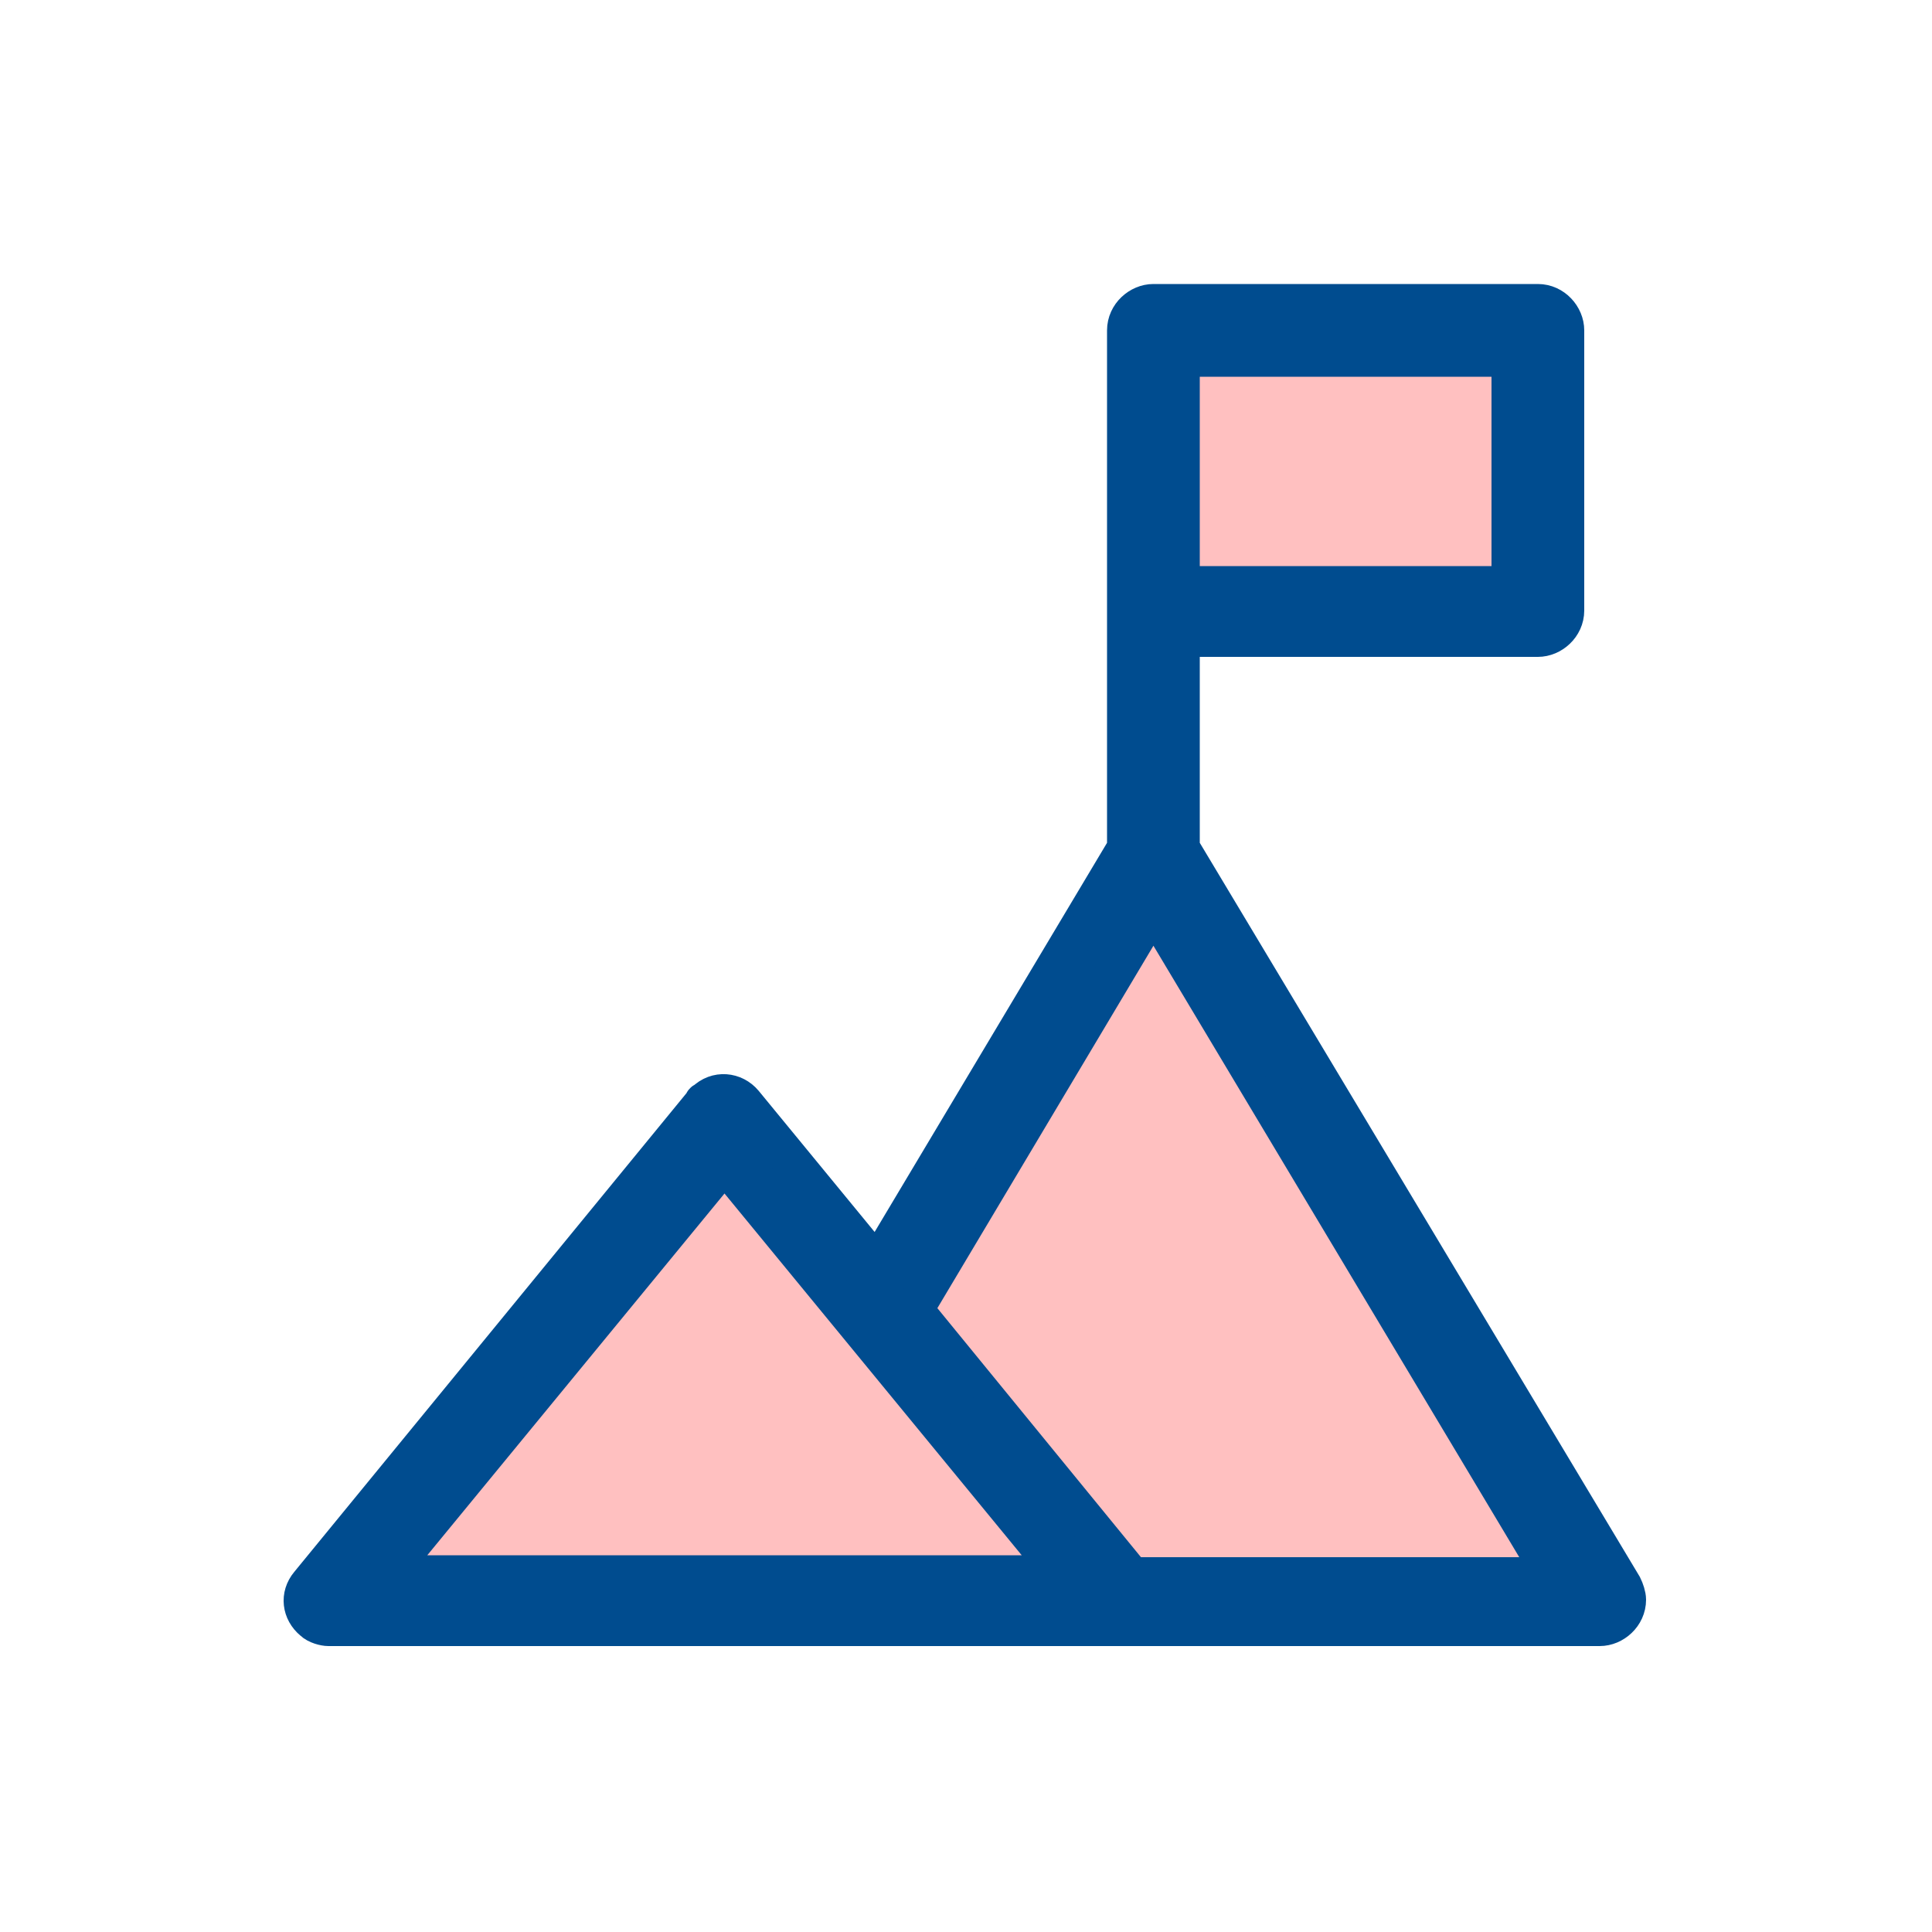
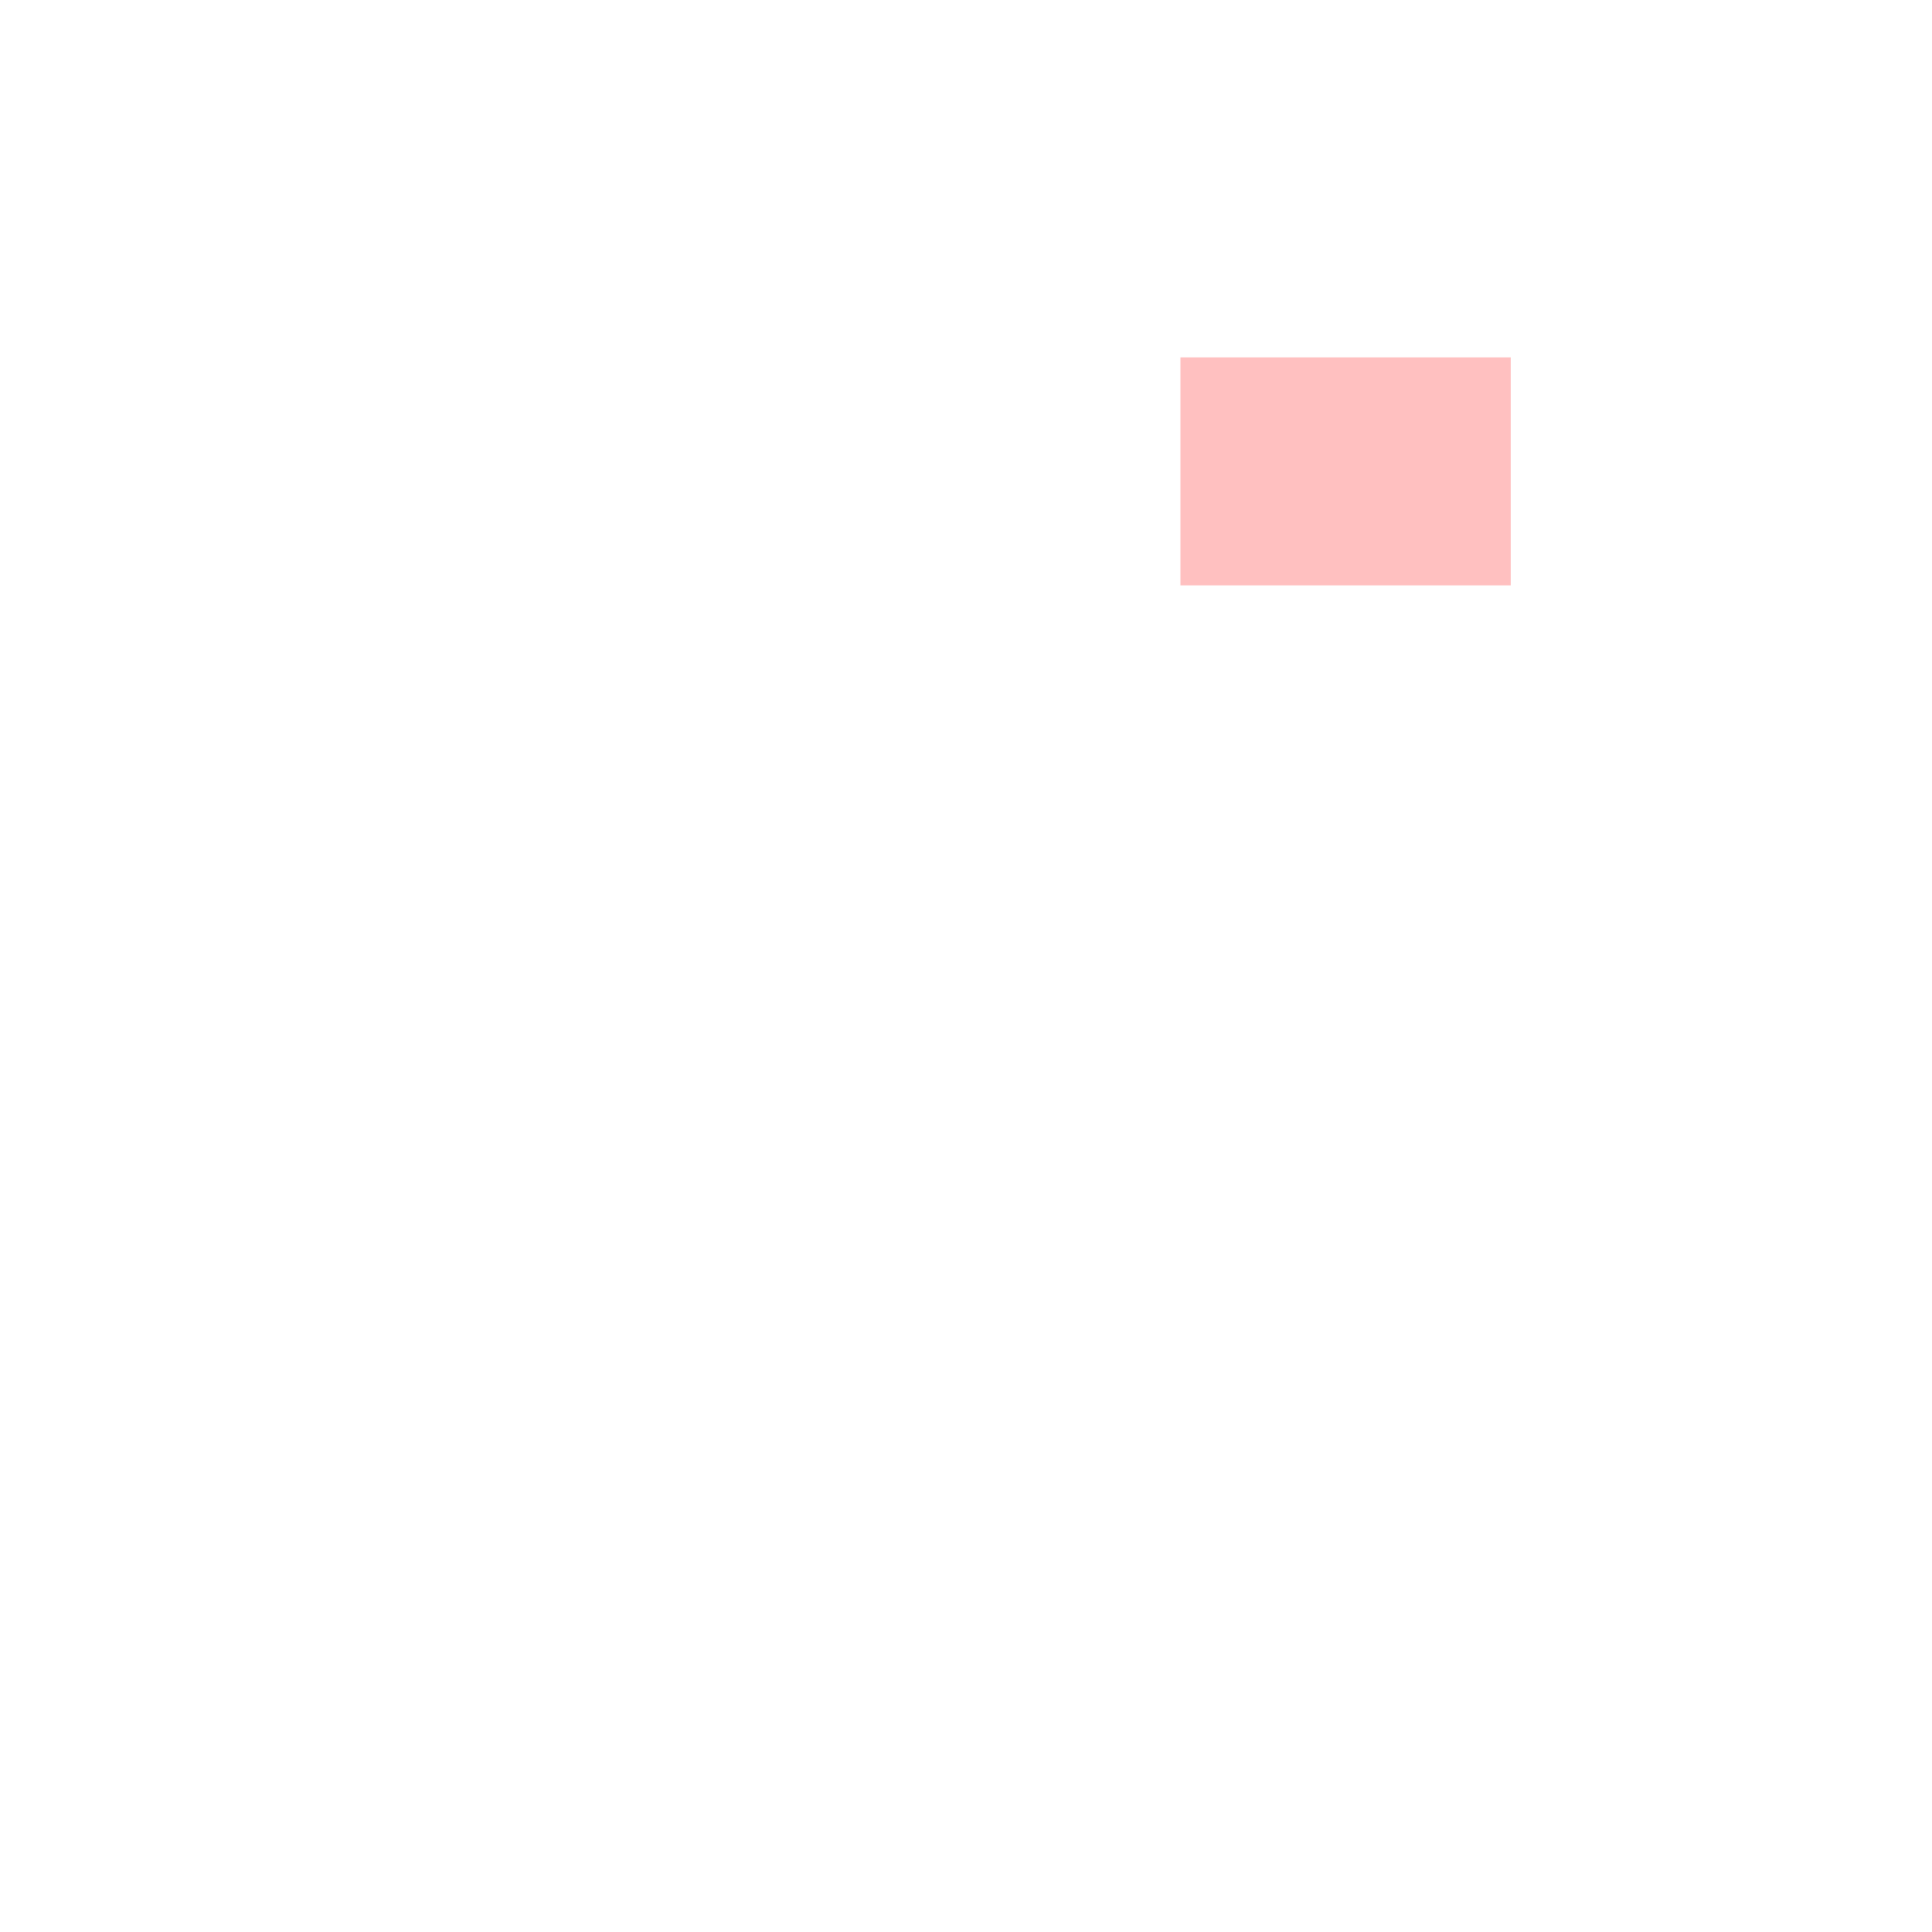
<svg xmlns="http://www.w3.org/2000/svg" xmlns:xlink="http://www.w3.org/1999/xlink" version="1.1" id="Layer_1" x="0px" y="0px" viewBox="0 0 100 100" style="enable-background:new 0 0 100 100;" xml:space="preserve">
  <style type="text/css">
	.st0{fill:#FFC0C0;}
	.st1{clip-path:url(#SVGID_2_);}
	.st2{fill:#004C8F;stroke:#004C8F;stroke-width:2;}
	.st3{fill:none;stroke:#004C8F;stroke-miterlimit:10;}
</style>
  <g transform="translate(3 4)">
    <rect x="58.1" y="14.5" class="st0" width="17.1" height="11.8" />
-     <path class="st0" d="M17,77.5l17.5-21.3L52,77.5H17z" />
-     <path class="st0" d="M55.5,77.5L44.3,63.8l12.4-20.8l20.7,34.6H55.5z" />
    <g>
      <g>
        <defs>
-           <rect id="SVGID_1_" x="9.8" y="8" width="74.3" height="76" />
-         </defs>
+           </defs>
        <clipPath id="SVGID_2_">
          <use xlink:href="#SVGID_1_" style="overflow:visible;" />
        </clipPath>
        <g class="st1">
-           <path class="st2" d="M76.6,29c0.7,0,1.4-0.6,1.4-1.4l0,0V13.1c0-0.7-0.6-1.4-1.4-1.4l0,0H56.7c-0.7,0-1.4,0.6-1.4,1.4v26.8      L42.4,61.5l-6.9-8.4c-0.5-0.6-1.4-0.7-2-0.1c-0.1,0-0.1,0.1-0.1,0.1L13,78c-0.5,0.6-0.4,1.4,0.2,1.9c0.2,0.2,0.6,0.3,0.8,0.3      h65.8c0.7,0,1.4-0.6,1.4-1.4c0-0.2-0.1-0.5-0.2-0.7L58.1,39.9V29H76.6z M75.2,26.3H58.1V14.5h17.1V26.3z M17,77.5l17.5-21.3      L52,77.5H17z M55.5,77.5L44.3,63.8l12.4-20.8l20.7,34.6H55.5z" />
-           <path class="st3" d="M76.6,29c0.7,0,1.4-0.6,1.4-1.4l0,0V13.1c0-0.7-0.6-1.4-1.4-1.4l0,0H56.7c-0.7,0-1.4,0.6-1.4,1.4v26.8      L42.4,61.5l-6.9-8.4c-0.5-0.6-1.4-0.7-2-0.1c-0.1,0-0.1,0.1-0.1,0.1L13,78c-0.5,0.6-0.4,1.4,0.2,1.9c0.2,0.2,0.6,0.3,0.8,0.3      h65.8c0.7,0,1.4-0.6,1.4-1.4c0-0.2-0.1-0.5-0.2-0.7L58.1,39.9V29H76.6z M75.2,26.3H58.1V14.5h17.1V26.3z M17,77.5l17.5-21.3      L52,77.5H17z M55.5,77.5L44.3,63.8l12.4-20.8l20.7,34.6H55.5z" />
-         </g>
+           </g>
      </g>
    </g>
  </g>
</svg>